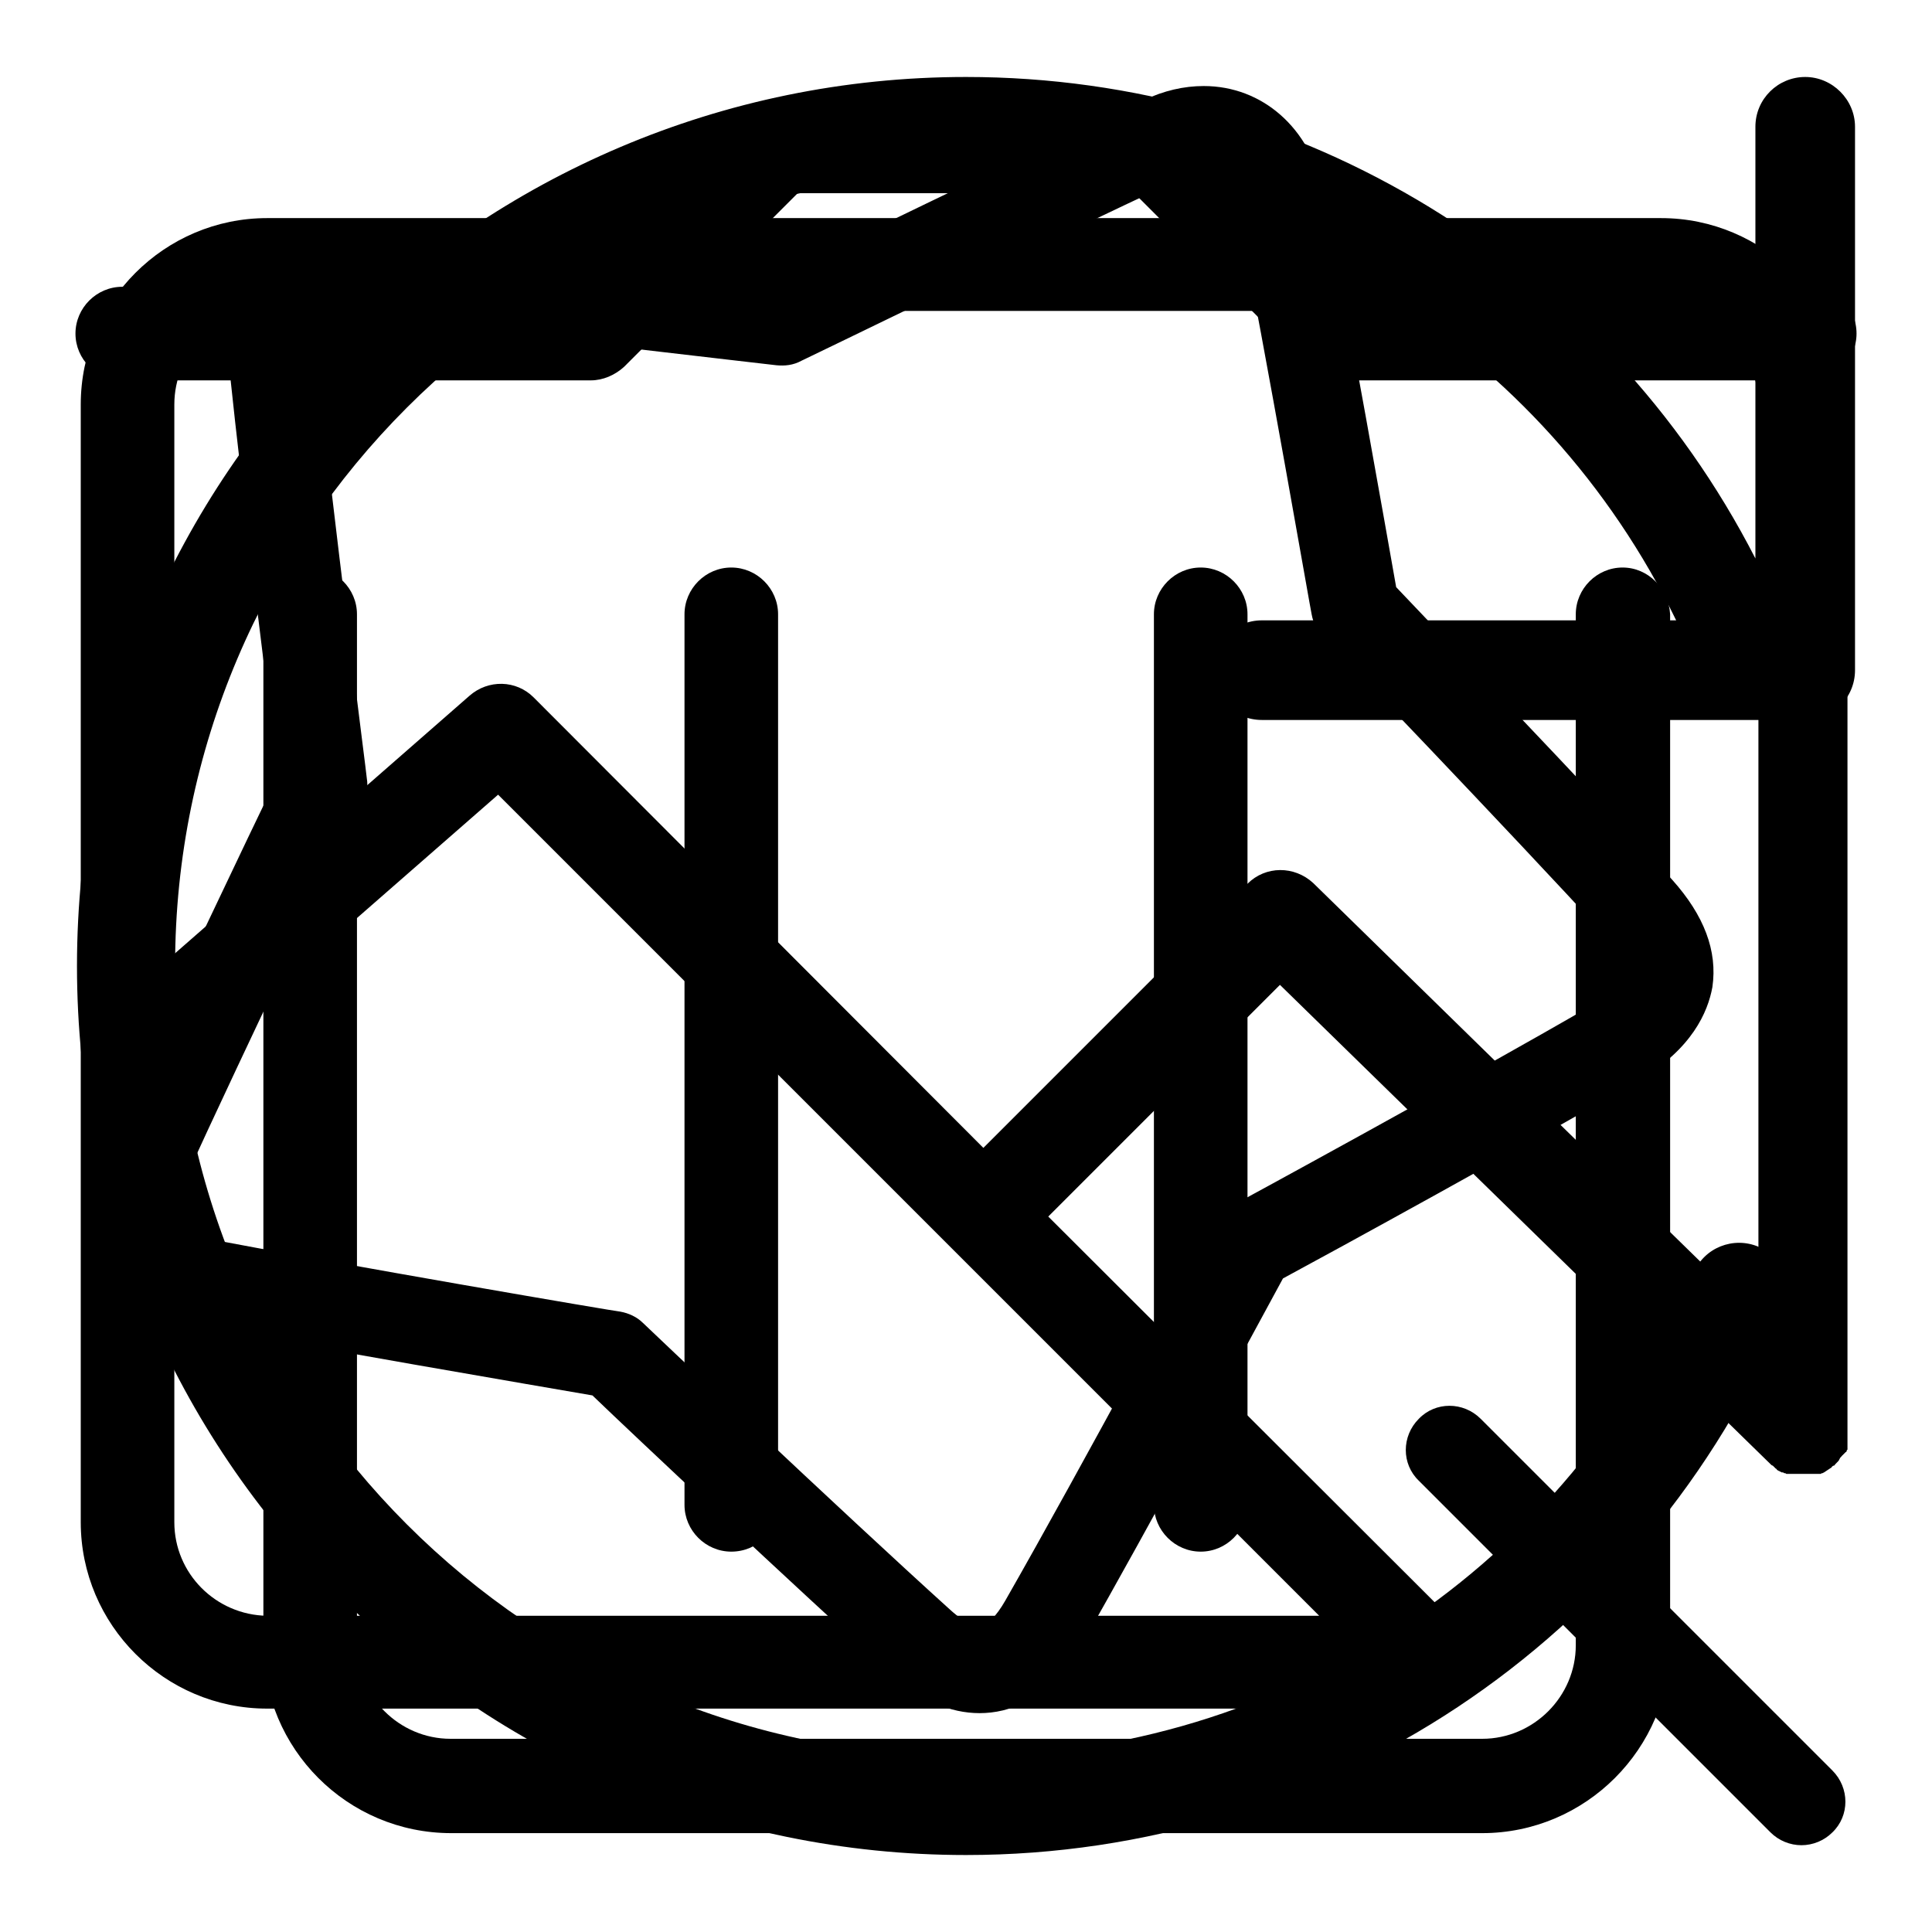
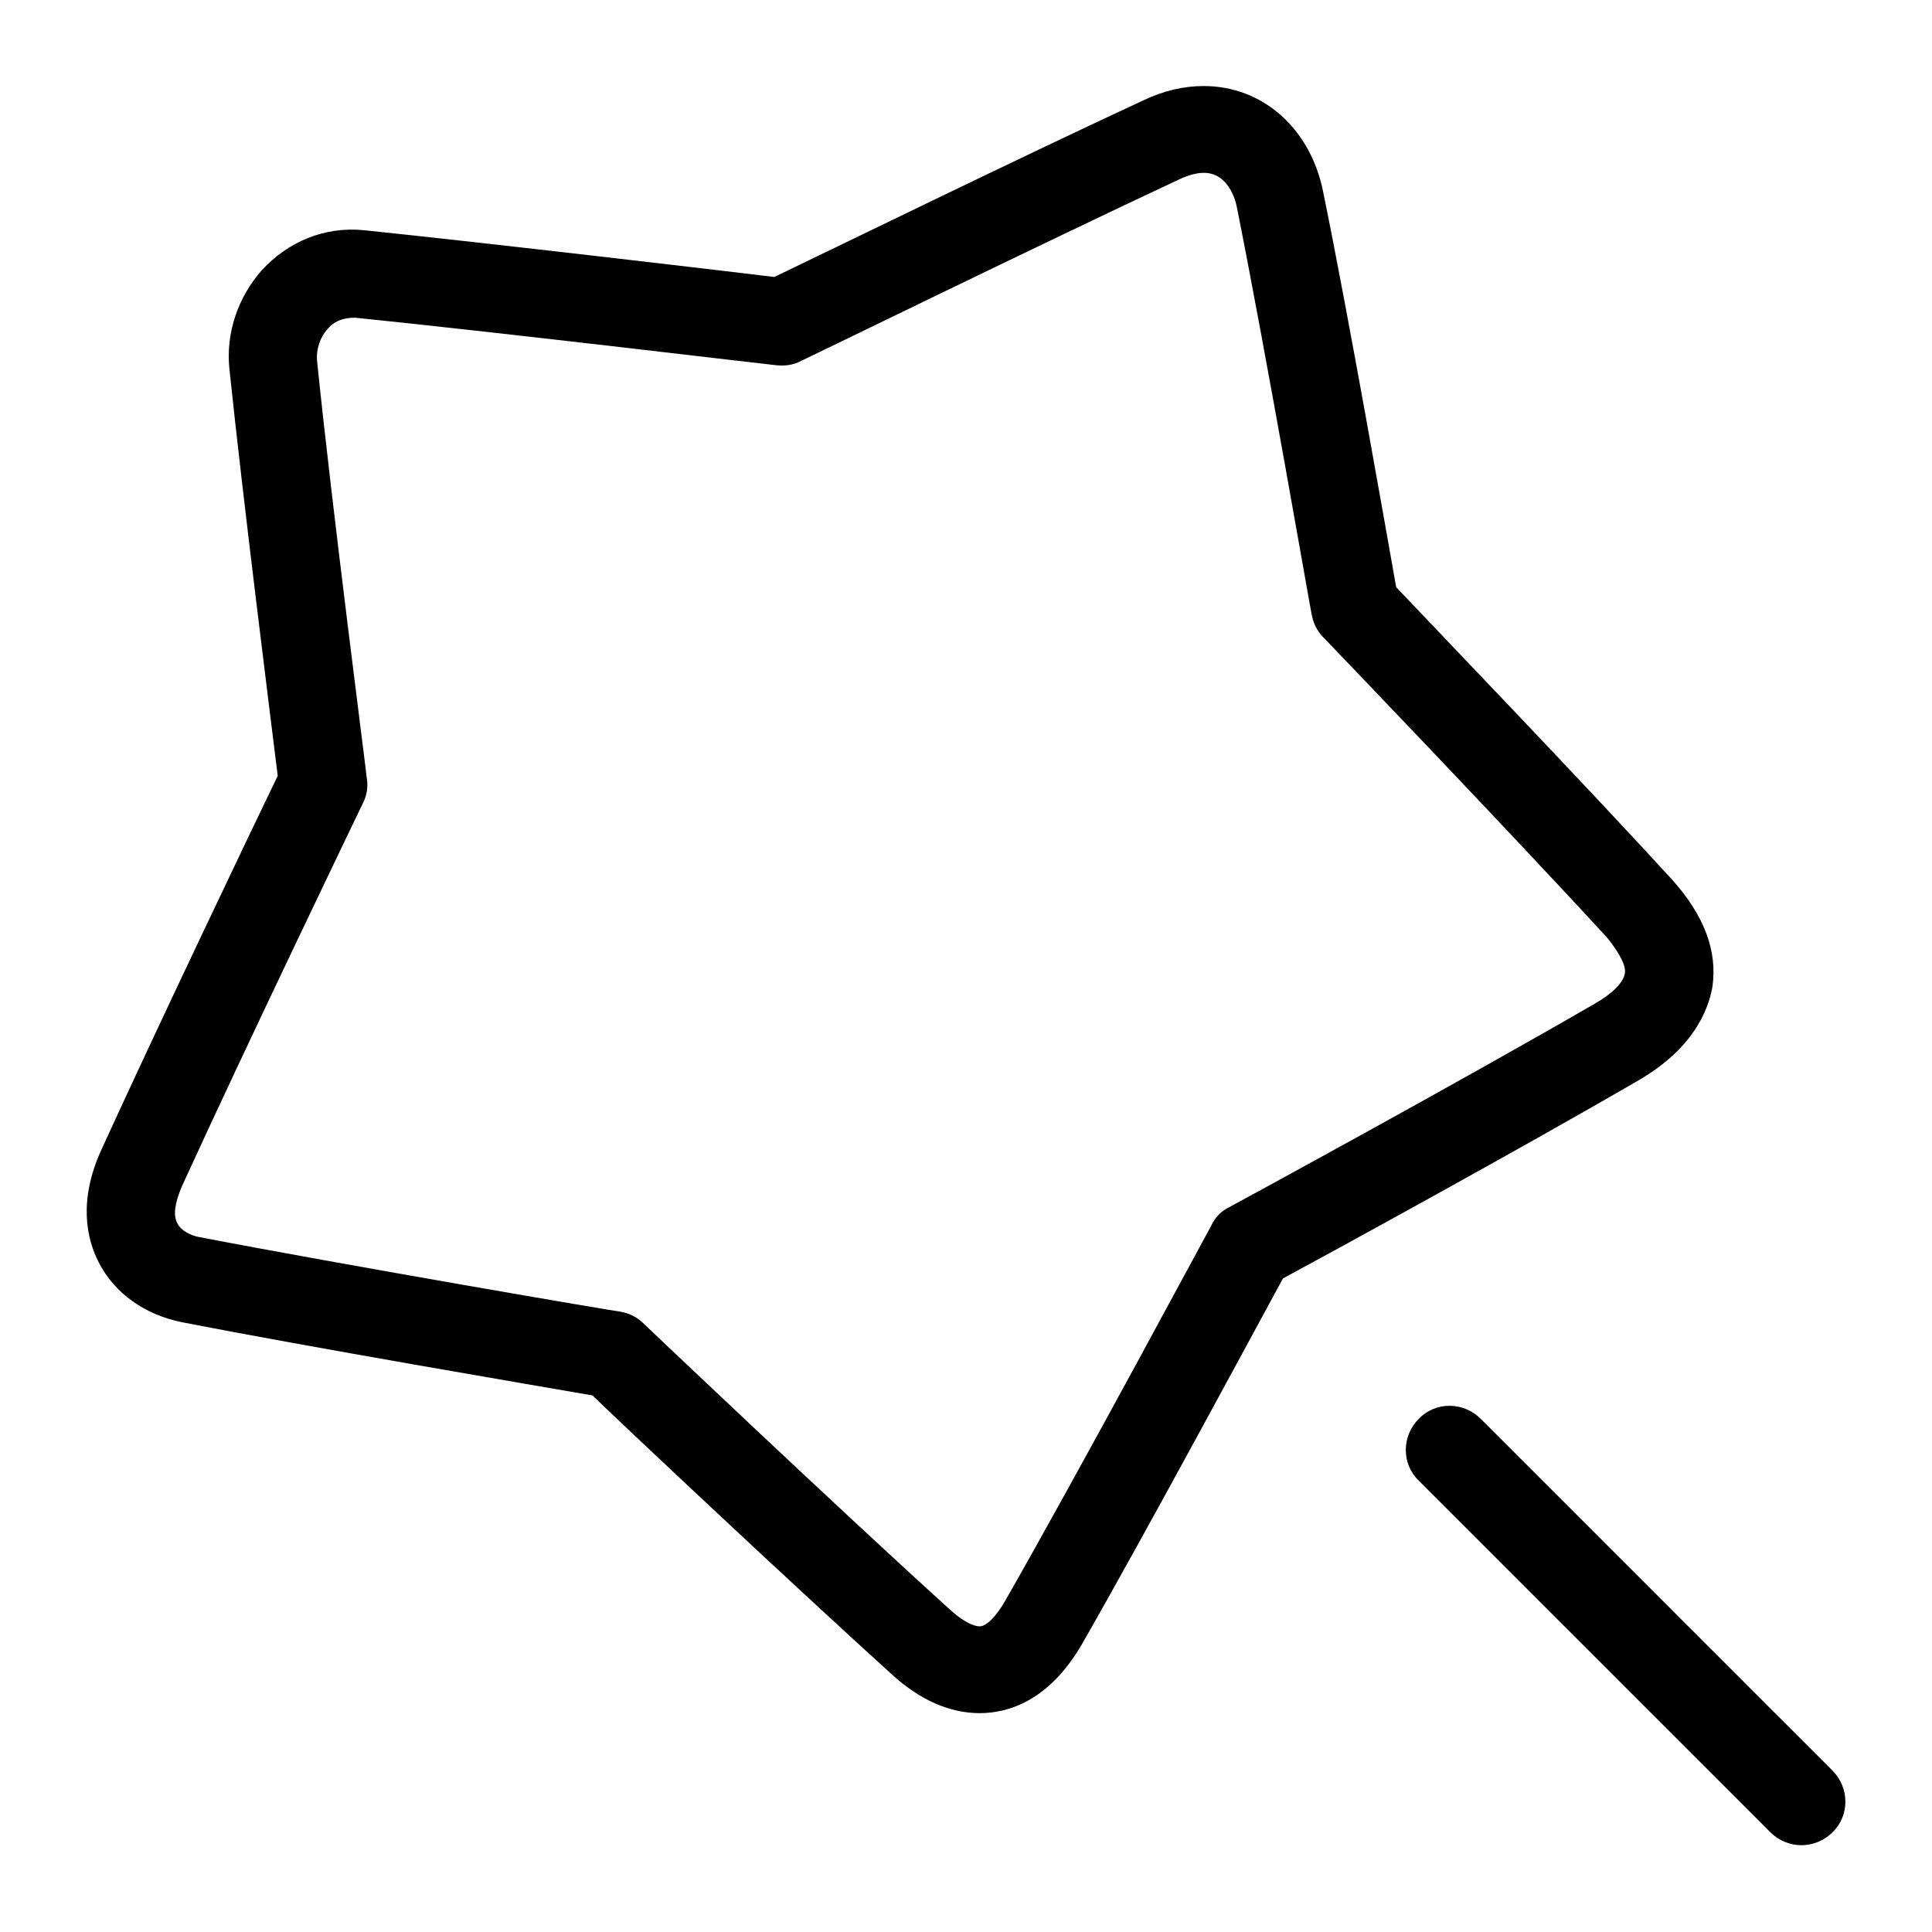
<svg xmlns="http://www.w3.org/2000/svg" version="1.1" x="0px" y="0px" viewBox="0 0 256 256" enable-background="new 0 0 256 256" xml:space="preserve">
  <g>
    <g>
-       <path fill="#000000" d="M243.7,193.4c0,0,0.1-0.1,0.1-0.2c0,0,0,0,0.1-0.1c0,0,0.1-0.1,0.1-0.1c0,0,0-0.1,0.1-0.1c0,0,0-0.1,0.1-0.1c0,0,0-0.1,0.1-0.1c0,0,0-0.1,0.1-0.1c0,0,0-0.1,0.1-0.1c0,0,0-0.1,0.1-0.1s0-0.1,0.1-0.1c0,0,0-0.1,0-0.1c0,0,0-0.1,0.1-0.1c0,0,0-0.1,0-0.1c0,0,0-0.1,0-0.1c0,0,0-0.1,0-0.1c0,0,0-0.1,0-0.1c0,0,0-0.1,0-0.1c0,0,0-0.1,0-0.1c0,0,0-0.1,0-0.2c0,0,0-0.1,0-0.1c0,0,0-0.1,0-0.2c0,0,0-0.1,0-0.1s0-0.1,0-0.1s0-0.1,0-0.2c0,0,0-0.1,0-0.1c0-0.1,0-0.1,0-0.2c0,0,0-0.1,0-0.1c0-0.1,0-0.1,0-0.2c0,0,0,0,0-0.1V53.6c0-13.6-11.1-24.7-24.7-24.7H35.4c-13.6,0-24.7,11.1-24.7,24.7v148.1c0,13.6,11.1,24.7,24.7,24.7h154.3c0.1,0,0.2,0,0.3,0c0,0,0.1,0,0.1,0c0,0,0.1,0,0.1,0c0.1,0,0.1,0,0.2,0c0,0,0.1,0,0.1,0c0.1,0,0.1,0,0.2,0c0,0,0,0,0.1,0c0.1,0,0.1,0,0.2,0c0,0,0,0,0.1,0c0.1,0,0.1,0,0.2,0c0,0,0,0,0.1,0c0.1,0,0.1,0,0.2-0.1c0,0,0,0,0.1,0c0.1,0,0.1,0,0.2-0.1c0,0,0,0,0.1,0c0.1,0,0.1,0,0.2-0.1c0,0,0,0,0.1,0c0.1,0,0.1-0.1,0.2-0.1c0,0,0,0,0.1,0c0.1,0,0.1-0.1,0.2-0.1c0,0,0,0,0.1,0c0.1,0,0.1-0.1,0.2-0.1c0,0,0,0,0.1,0c0.1,0,0.1-0.1,0.2-0.1l0,0c0.5-0.4,0.9-0.8,1.3-1.3c0,0,0,0,0,0c0-0.1,0.1-0.1,0.1-0.2c0,0,0,0,0-0.1c0,0,0.1-0.1,0.1-0.2c0,0,0-0.1,0-0.1c0,0,0.1-0.1,0.1-0.2c0,0,0-0.1,0-0.1c0,0,0-0.1,0.1-0.2c0,0,0-0.1,0-0.1c0-0.1,0-0.1,0.1-0.2c0,0,0-0.1,0-0.1c0-0.1,0-0.1,0.1-0.2c0,0,0,0,0-0.1c0-0.1,0-0.1,0.1-0.2c0,0,0,0,0-0.1c0-0.1,0-0.1,0-0.2c0,0,0,0,0-0.1c0-0.1,0-0.1,0-0.2c0,0,0-0.1,0-0.1c0-0.1,0-0.1,0-0.2c0,0,0-0.1,0-0.1c0,0,0-0.1,0-0.2c0-0.1,0-0.1,0-0.2c0,0,0-0.1,0-0.1c0-0.2,0-0.4,0-0.6c0,0,0-0.1,0-0.1c0-0.1,0-0.1,0-0.2c0,0,0-0.1,0-0.1s0-0.1,0-0.1c0-0.1,0-0.1,0-0.2c0,0,0-0.1,0-0.1c0-0.1,0-0.1,0-0.2c0,0,0-0.1,0-0.1c0-0.1,0-0.1,0-0.2c0,0,0-0.1,0-0.1c0-0.1,0-0.1-0.1-0.2c0,0,0-0.1,0-0.1c0-0.1,0-0.1-0.1-0.2c0,0,0-0.1,0-0.1c0,0,0-0.1-0.1-0.2c0,0,0-0.1,0-0.1c0,0,0-0.1-0.1-0.2c0,0,0-0.1,0-0.1c0,0-0.1-0.1-0.1-0.2c0,0,0-0.1,0-0.1c0,0-0.1-0.1-0.1-0.2c0,0,0,0,0-0.1c0-0.1-0.1-0.1-0.1-0.2c0,0,0,0,0,0c-0.2-0.3-0.4-0.5-0.7-0.7l-55.1-55l30.7-30.7l65.1,63.6c0,0,0.1,0.1,0.2,0.1l0,0c0.1,0.1,0.1,0.1,0.2,0.2l0,0c0.1,0.1,0.1,0.1,0.2,0.2l0,0c0.1,0,0.1,0.1,0.2,0.2c0,0,0,0,0,0c0.1,0,0.1,0.1,0.2,0.1c0,0,0,0,0,0c0.1,0,0.1,0.1,0.2,0.1c0,0,0,0,0,0c0.1,0,0.1,0.1,0.2,0.1c0,0,0,0,0.1,0c0.1,0,0.1,0,0.2,0.1c0,0,0.1,0,0.1,0c0,0,0.1,0,0.2,0.1c0,0,0.1,0,0.1,0c0,0,0.1,0,0.1,0c0,0,0.1,0,0.1,0c0,0,0.1,0,0.1,0c0,0,0.1,0,0.2,0c0,0,0.1,0,0.1,0c0.1,0,0.1,0,0.2,0c0,0,0.1,0,0.1,0c0.1,0,0.1,0,0.2,0c0,0,0.1,0,0.1,0c0,0,0.1,0,0.2,0c0,0,0.1,0,0.2,0c0,0,0.1,0,0.1,0c0.1,0,0.2,0,0.3,0c0.1,0,0.2,0,0.3,0c0,0,0.1,0,0.2,0s0.1,0,0.1,0c0.1,0,0.1,0,0.2,0c0,0,0.1,0,0.1,0c0.1,0,0.1,0,0.2,0c0,0,0,0,0.1,0c0.1,0,0.1,0,0.2,0c0,0,0,0,0.1,0c0.1,0,0.1,0,0.2,0c0,0,0.1,0,0.1,0c0.1,0,0.1,0,0.2,0c0,0,0.1,0,0.1,0c0,0,0.1,0,0.1,0c0,0,0.1,0,0.1,0c0,0,0.1,0,0.1,0c0,0,0.1,0,0.2-0.1c0,0,0,0,0.1,0c0.1,0,0.1-0.1,0.2-0.1c0,0,0,0,0,0c0.3-0.2,0.6-0.4,0.9-0.6c0,0,0.1,0,0.1-0.1c0,0,0,0,0.1-0.1c0,0,0.1-0.1,0.2-0.1c0,0,0,0,0,0c0.1,0,0.1-0.1,0.2-0.2l0,0l0,0C243.6,193.6,243.7,193.5,243.7,193.4C243.7,193.5,243.7,193.4,243.7,193.4z M23.1,201.7v-58.9L66,105.3l108.8,108.8H35.4C28.6,214,23.1,208.5,23.1,201.7z M165.3,117.1l-35,35L70.7,92.4c-2.3-2.3-6-2.4-8.5-0.2l-39.1,34.2V53.6c0-6.8,5.5-12.4,12.4-12.4h185.1c6.8,0,12.4,5.5,12.4,12.4v121.1l-59-57.7C171.5,114.7,167.7,114.7,165.3,117.1z" />
-       <path fill="#000000" d="M239.2,10.2c-3.6,0-6.6,2.9-6.6,6.6V74C212.6,35,172.4,10.2,128,10.2C63.1,10.2,10.2,63.1,10.2,128c0,64.9,52.8,117.8,117.8,117.8c47.5,0,90.1-28.3,108.5-72c1.4-3.3-0.1-7.2-3.5-8.6c-3.3-1.4-7.2,0.1-8.6,3.5c-16.4,38.9-54.3,64-96.5,64c-57.7,0-104.7-47-104.7-104.7c0-57.7,47-104.7,104.7-104.7c40.3,0,76.7,22.9,94.2,58.9h-54.9c-3.6,0-6.6,2.9-6.6,6.6c0,3.6,2.9,6.6,6.6,6.6h72c3.6,0,6.6-2.9,6.6-6.6v-72C245.8,13.2,242.8,10.2,239.2,10.2z" />
      <path fill="#000000" d="M226.9,130.8c0.7-4.8-1.1-9.5-5.3-14.2c-11.7-12.8-31.5-33.4-36.6-38.8c-1.3-7.3-6.2-35.4-9.7-52.5c-1.7-8.3-8-13.9-15.8-13.9c-2.6,0-5.3,0.6-8,1.9c-16,7.4-42.2,20.2-48.9,23.4c-7.4-0.9-37.1-4.4-54.4-6.2C43,30,38.2,32,34.7,35.8c-3.2,3.6-4.8,8.4-4.3,13.1c1.8,17.3,5.5,46.6,6.4,53.9c-3.2,6.6-16,33.4-23.3,49.4c-3.2,6.9-2,12-0.4,15.1c2.1,4.1,6.1,6.9,11,7.9c16.9,3.3,46.9,8.4,54.4,9.7c5.4,5.2,26.8,25.3,39.6,36.9c3.8,3.5,7.8,5.2,11.7,5.2l0,0c3.8,0,9.2-1.6,13.6-9.2c8.7-15.2,23-41.8,26.6-48.4c6.5-3.5,31.9-17.4,47.2-26.3C224.2,139,226.3,134.1,226.9,130.8z M215.3,129c-0.2,1.2-1.7,2.7-4,4c-17.4,10.1-48.1,26.8-48.5,27c-1,0.5-1.8,1.3-2.3,2.4c-0.2,0.3-17.4,32.4-27.3,49.7c-1.2,2.1-2.5,3.4-3.4,3.4c-0.4,0-1.7-0.2-3.9-2.2c-14.6-13.2-40.4-37.7-40.7-38c-0.8-0.8-1.9-1.3-3-1.5c-0.4,0-36.7-6.2-55.9-9.9c-1-0.2-2.3-0.8-2.8-1.8c-0.6-1.1-0.3-2.8,0.6-4.9c8.3-18.2,23.8-50.4,24-50.8c0.5-1,0.7-2.1,0.5-3.3c0-0.4-4.6-35.7-6.6-55.4c-0.1-1.4,0.4-3,1.4-4.1c0.6-0.7,1.6-1.5,3.6-1.5c0,0,0,0,0.1,0c19.6,2,55.5,6.3,55.8,6.3c1.1,0.1,2.2,0,3.3-0.6c0.3-0.1,32-15.6,50.2-24.1c1.1-0.5,2.2-0.8,3.1-0.8c3.2,0,4.2,3.5,4.4,4.6c3.9,19.5,9.8,53.6,9.9,53.9c0.2,1.1,0.7,2.2,1.5,3c0.2,0.2,24.3,25.3,37.7,39.9C214.6,126.3,215.5,128,215.3,129z M242.8,234.6L196.2,188c-2.3-2.3-6-2.3-8.2,0c-2.3,2.3-2.3,6,0,8.2l46.6,46.6c1.1,1.1,2.6,1.7,4.1,1.7c1.5,0,3-0.6,4.1-1.7C245.1,240.6,245.1,236.9,242.8,234.6z" />
-       <path fill="#000000" d="M239.8,38h-59.5l-23-23c-1.2-1.2-2.7-1.8-4.4-1.8h-49.7c-1.6,0-3.2,0.7-4.4,1.8l-23,23H16.2c-3.4,0-6.2,2.8-6.2,6.2c0,3.4,2.8,6.2,6.2,6.2h62.1c1.6,0,3.2-0.7,4.4-1.8l23-23h44.6l23,23c1.2,1.2,2.7,1.8,4.4,1.8h62.1c3.4,0,6.2-2.8,6.2-6.2C246,40.7,243.2,38,239.8,38z M215,75.2c-3.4,0-6.2,2.8-6.2,6.2v136.6c0,6.8-5.6,12.4-12.4,12.4H59.7c-6.8,0-12.4-5.6-12.4-12.4V81.4c0-3.4-2.8-6.2-6.2-6.2c-3.4,0-6.2,2.8-6.2,6.2v136.6c0,13.7,11.1,24.9,24.9,24.9h136.6c13.7,0,24.9-11.2,24.9-24.9V81.4C221.1,78,218.4,75.2,215,75.2z M103.1,199.4v-118c0-3.4-2.8-6.2-6.2-6.2c-3.4,0-6.2,2.8-6.2,6.2v118c0,3.4,2.8,6.2,6.2,6.2C100.4,205.6,103.1,202.8,103.1,199.4z M165.3,199.4v-118c0-3.4-2.8-6.2-6.2-6.2c-3.4,0-6.2,2.8-6.2,6.2v118c0,3.4,2.8,6.2,6.2,6.2C162.5,205.6,165.3,202.8,165.3,199.4z" />
    </g>
  </g>
</svg>